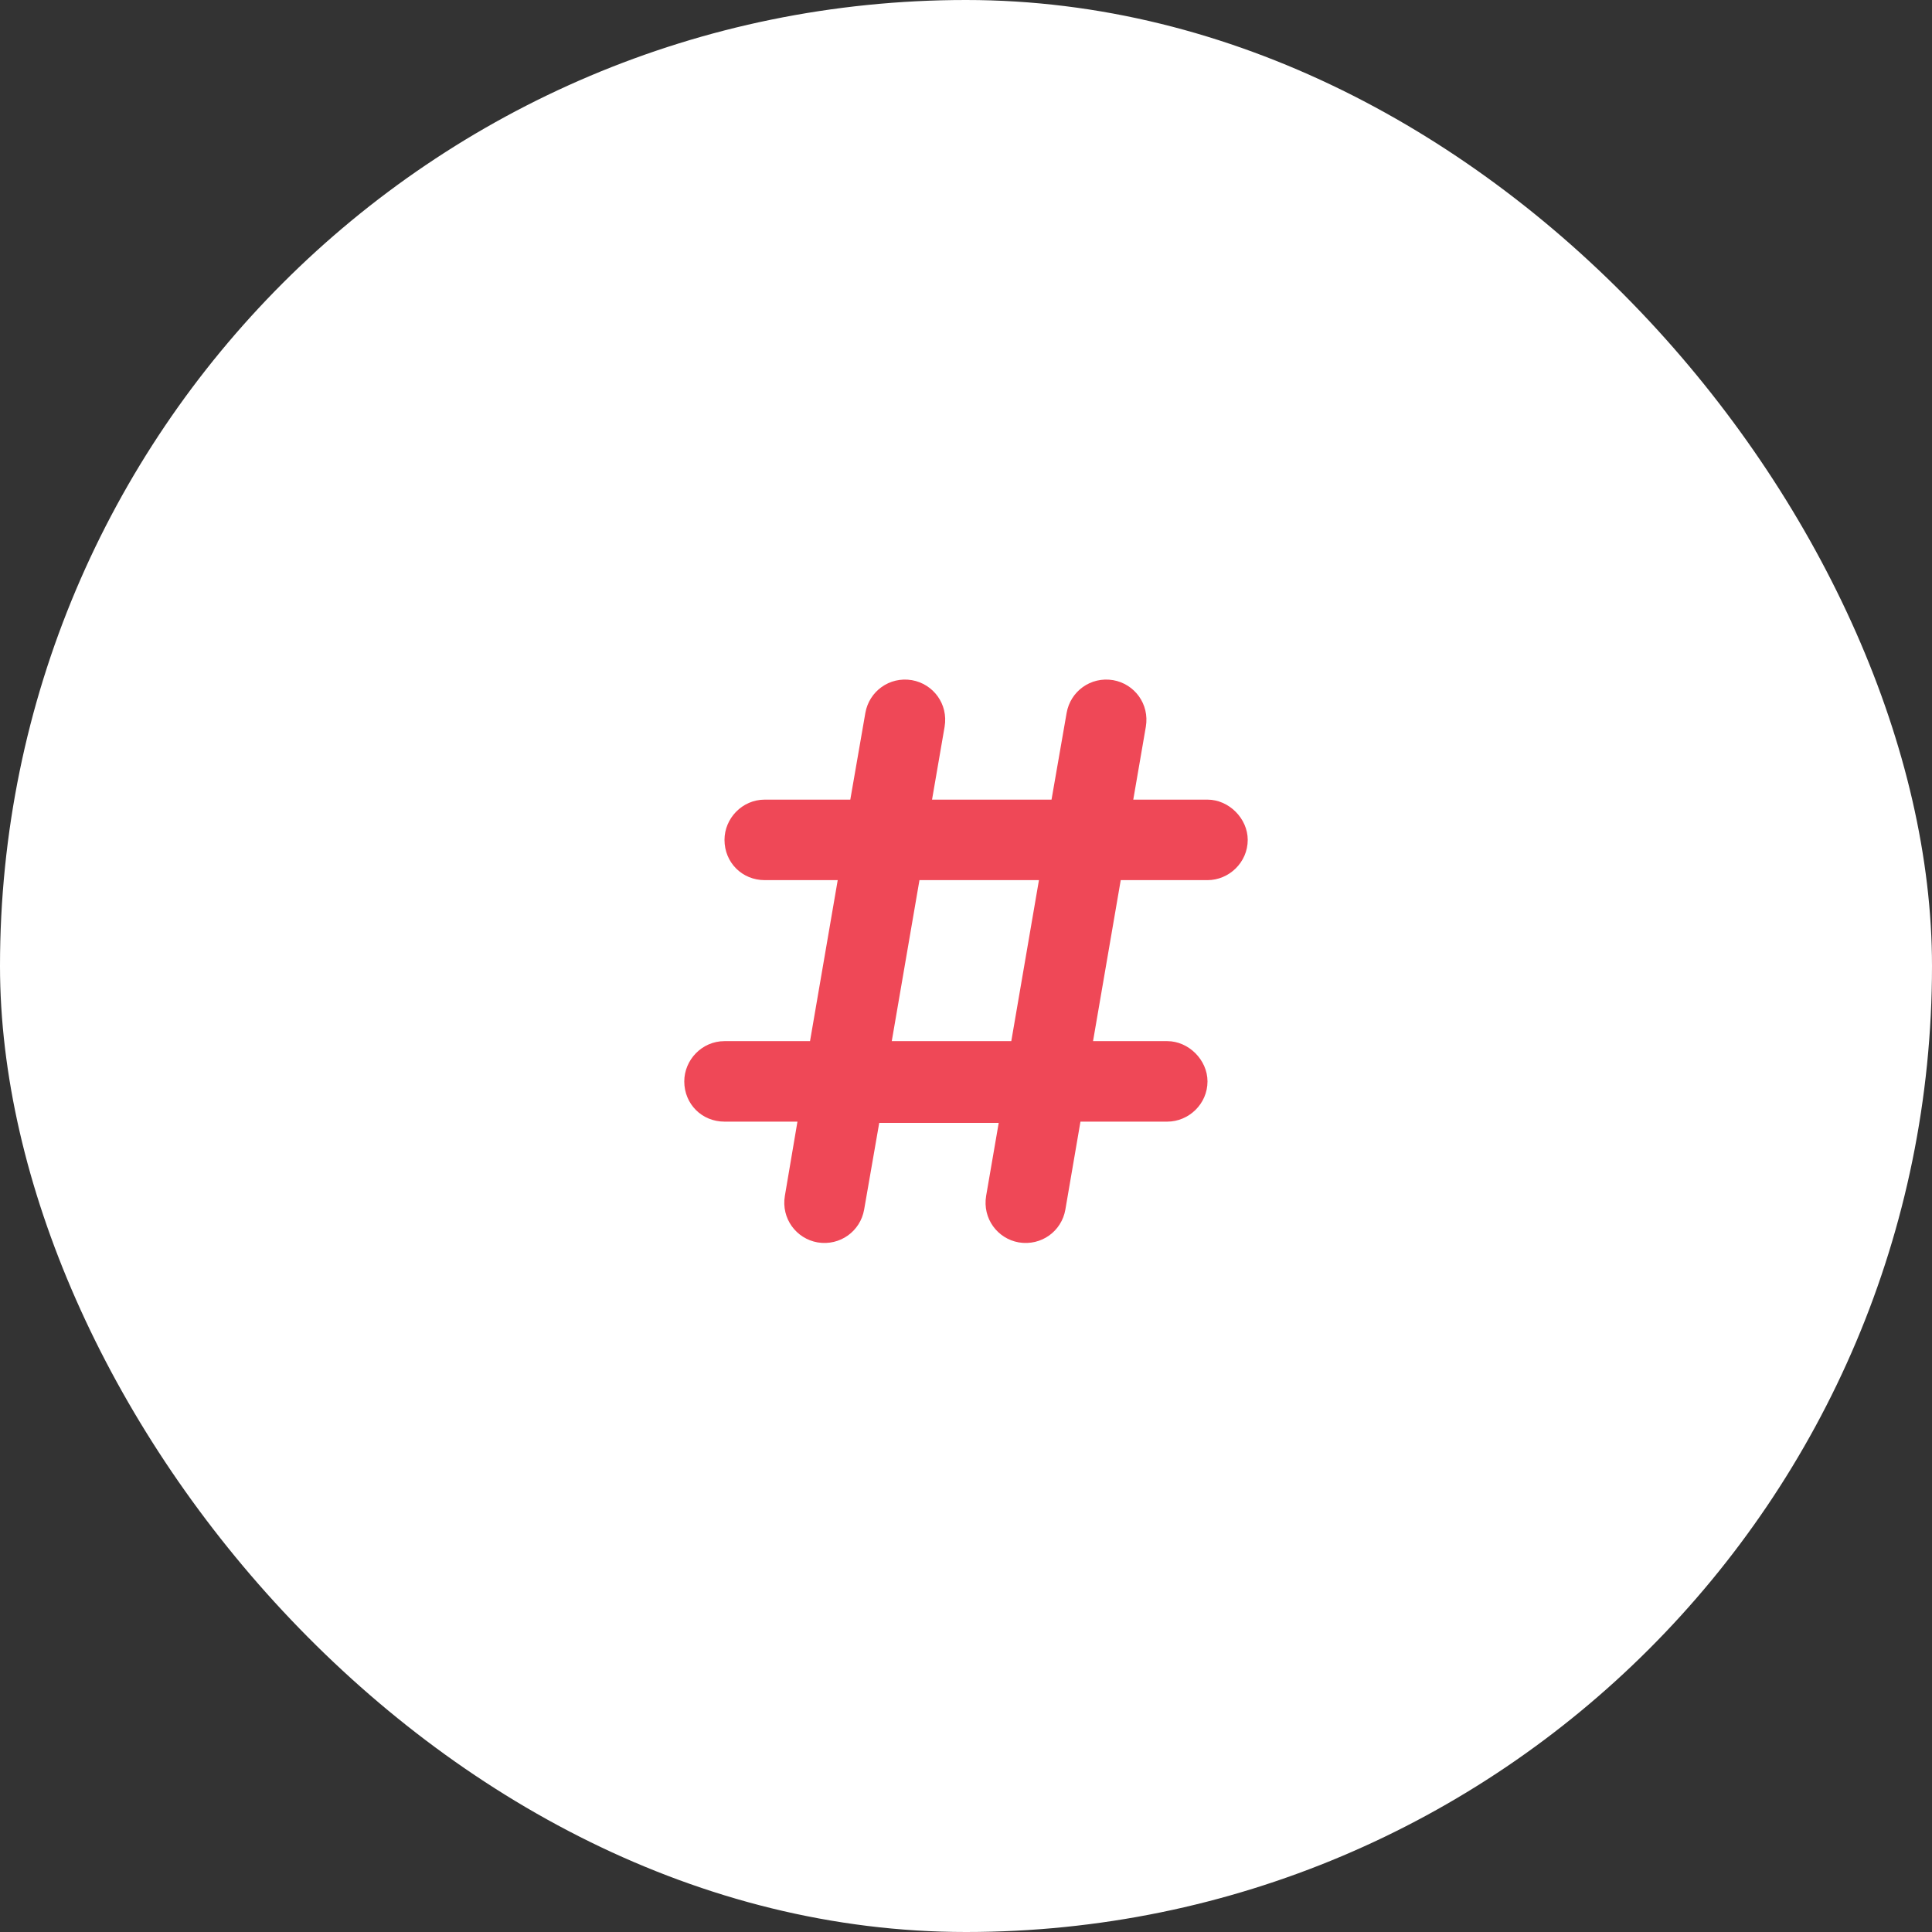
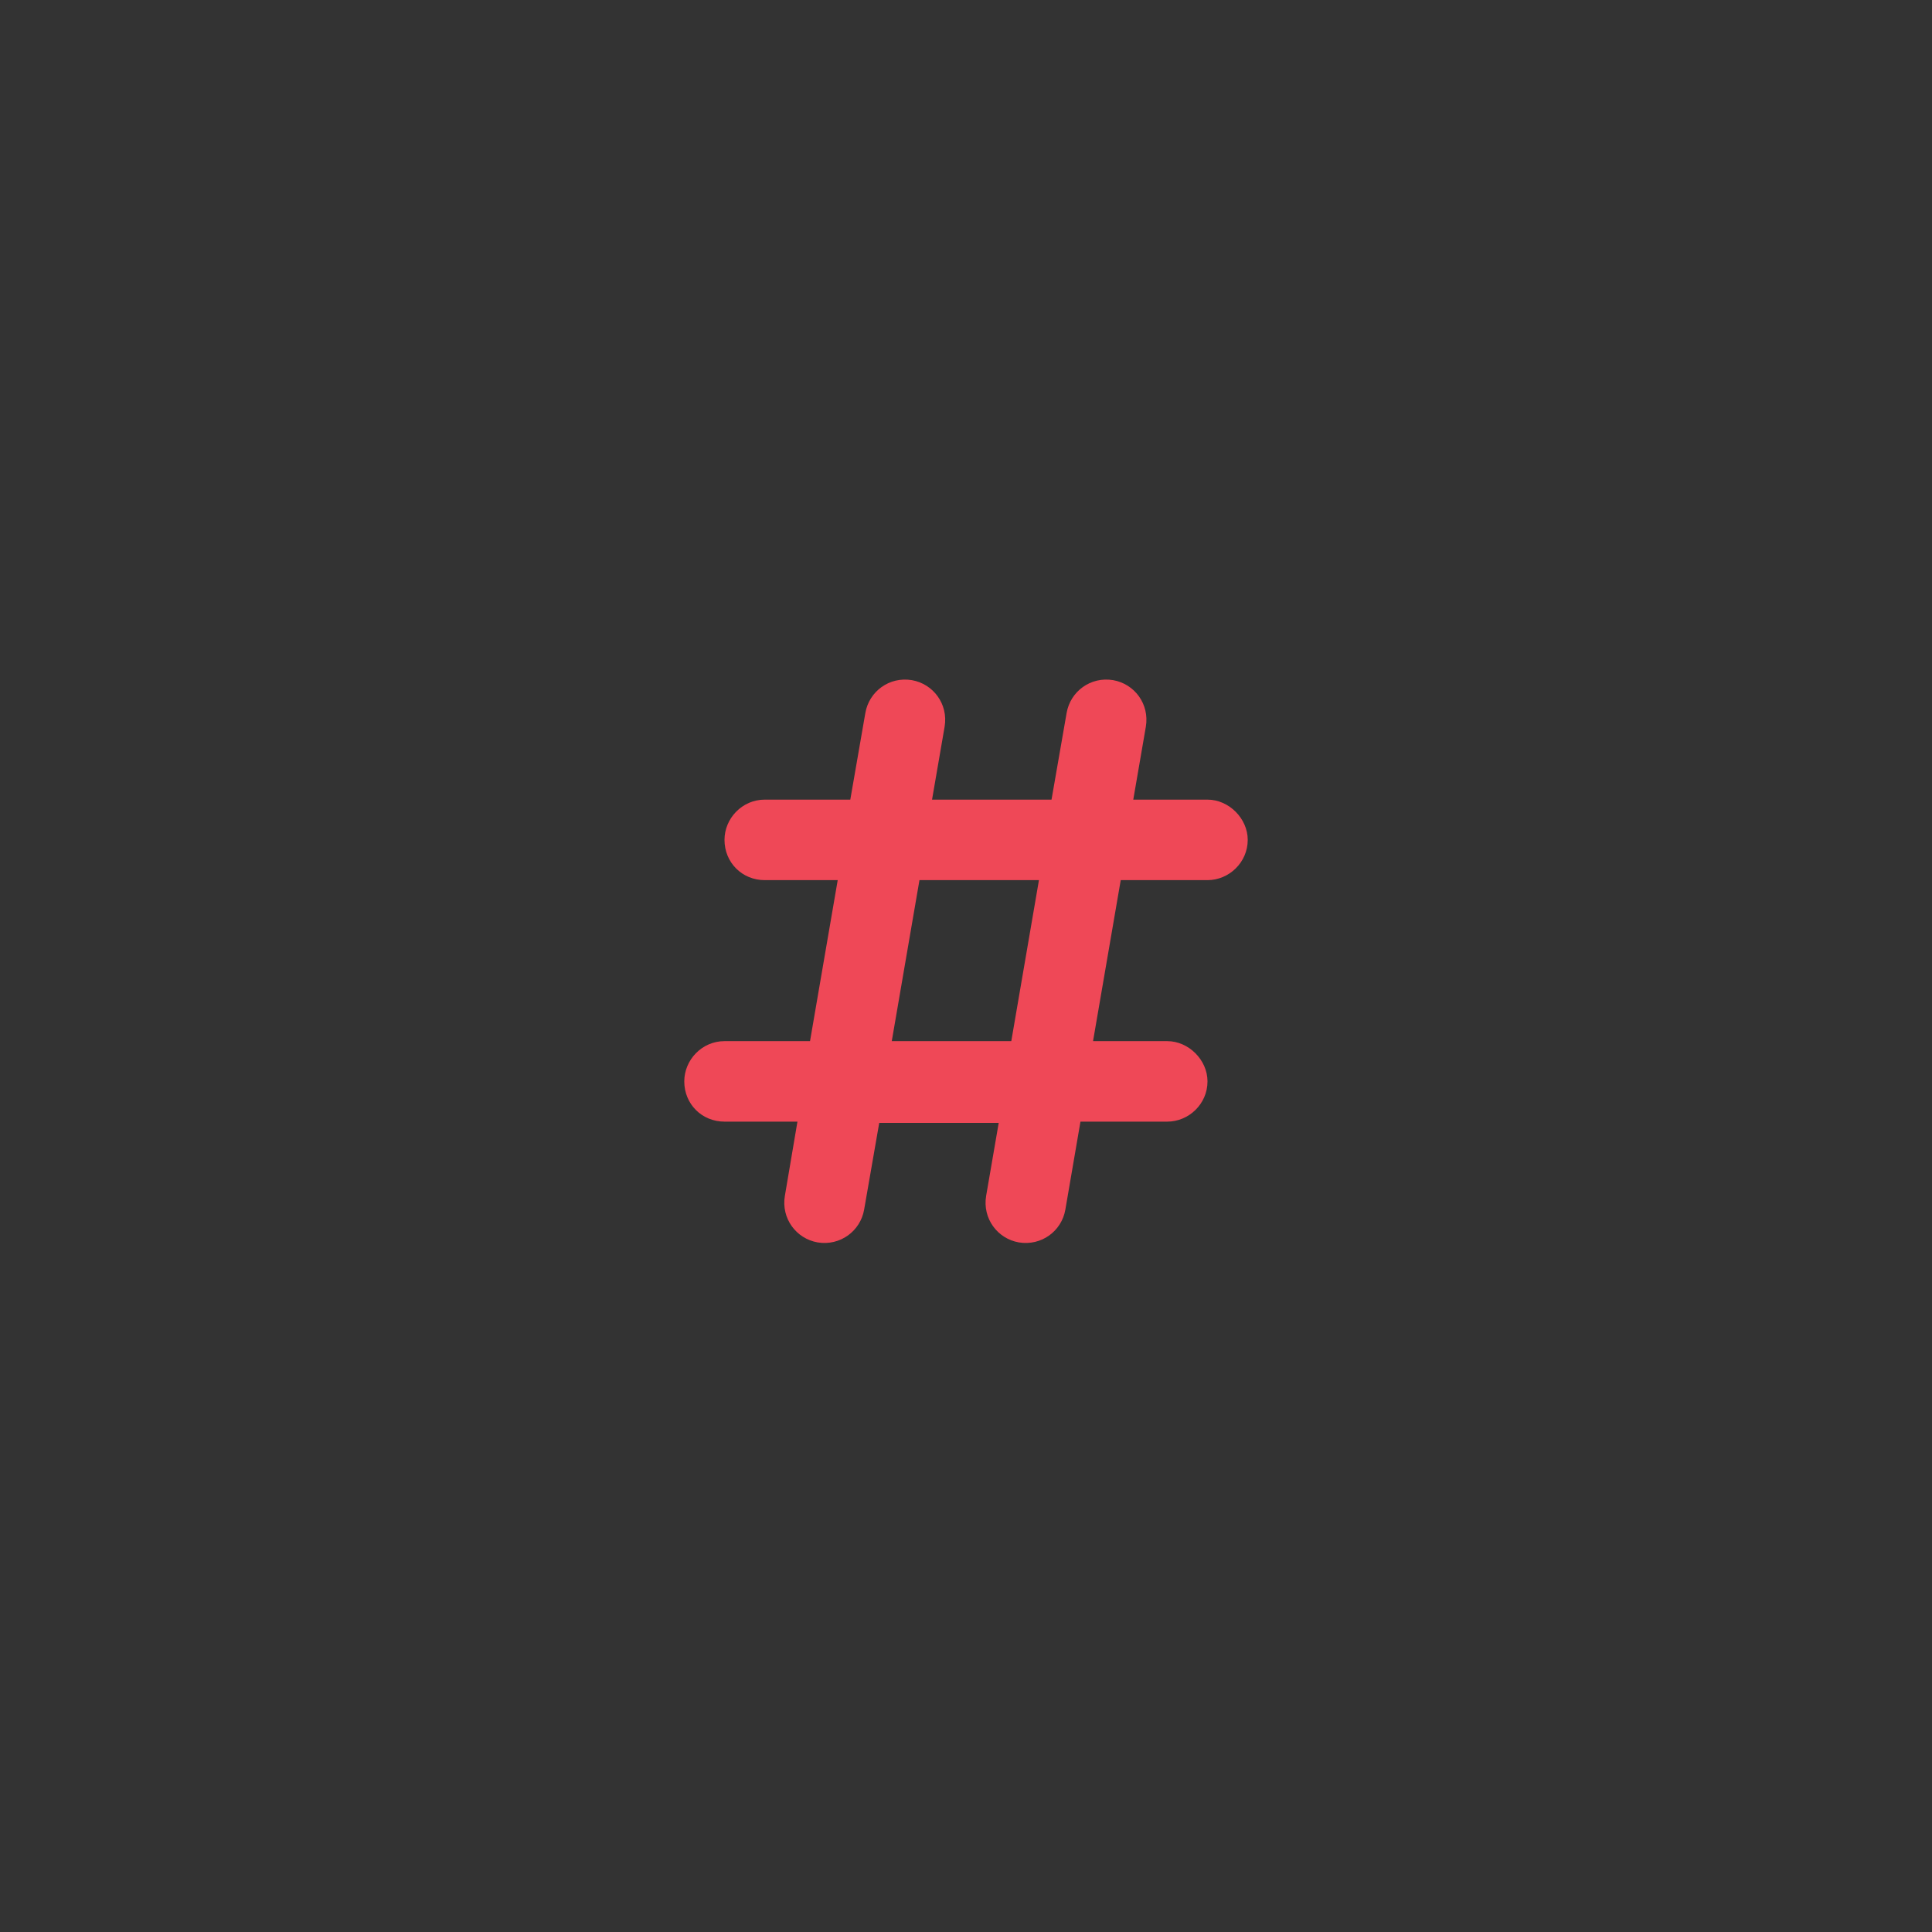
<svg xmlns="http://www.w3.org/2000/svg" width="45" height="45" viewBox="0 0 45 45" fill="none">
  <rect x="0" y="0" width="45" height="45" fill="#333333" stroke="none" />
-   <rect width="45" height="45" rx="22.5" fill="white" />
  <path d="M21.24 15.842C21.738 15.93 22.09 16.398 22.002 16.926L21.709 18.625H24.492L24.844 16.604C24.932 16.105 25.4 15.754 25.928 15.842C26.426 15.93 26.777 16.398 26.689 16.926L26.396 18.625H28.125C28.623 18.625 29.062 19.064 29.062 19.562C29.062 20.09 28.623 20.5 28.125 20.5H26.104L25.459 24.25H27.188C27.686 24.25 28.125 24.689 28.125 25.188C28.125 25.715 27.686 26.125 27.188 26.125H25.166L24.814 28.176C24.727 28.674 24.258 29.025 23.73 28.938C23.232 28.85 22.881 28.381 22.969 27.854L23.262 26.154H20.479L20.127 28.176C20.039 28.674 19.57 29.025 19.043 28.938C18.545 28.85 18.193 28.381 18.281 27.854L18.574 26.125H16.875C16.348 26.125 15.938 25.715 15.938 25.188C15.938 24.689 16.348 24.25 16.875 24.25H18.867L19.512 20.5H17.812C17.285 20.5 16.875 20.09 16.875 19.562C16.875 19.064 17.285 18.625 17.812 18.625H19.805L20.156 16.604C20.244 16.105 20.713 15.754 21.24 15.842ZM21.416 20.5L20.771 24.25H23.555L24.199 20.5H21.416Z" fill="#EF4857" />
</svg>